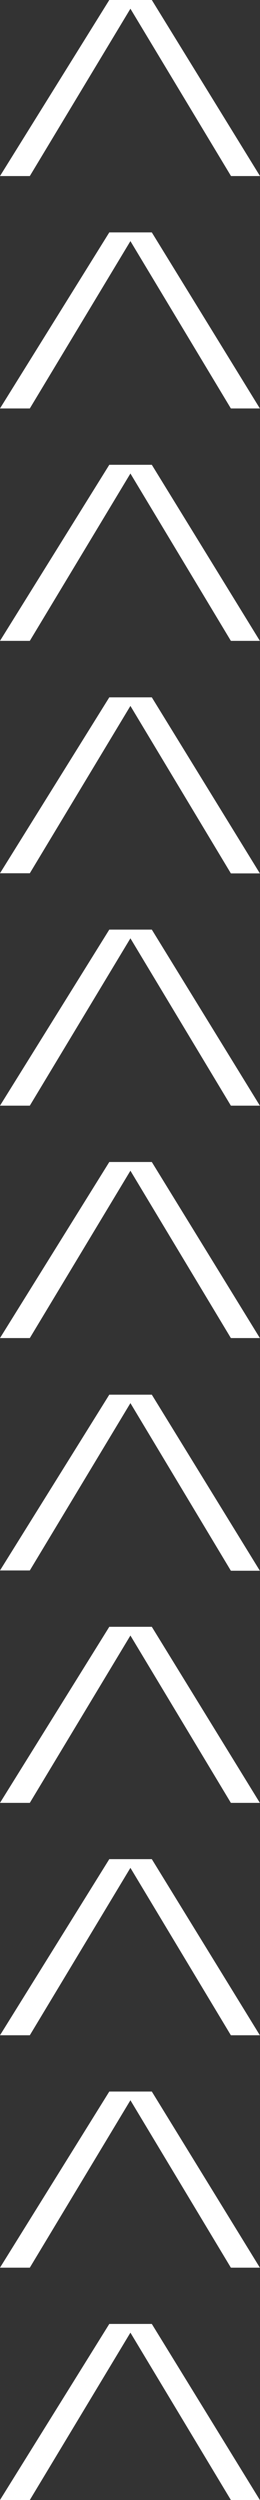
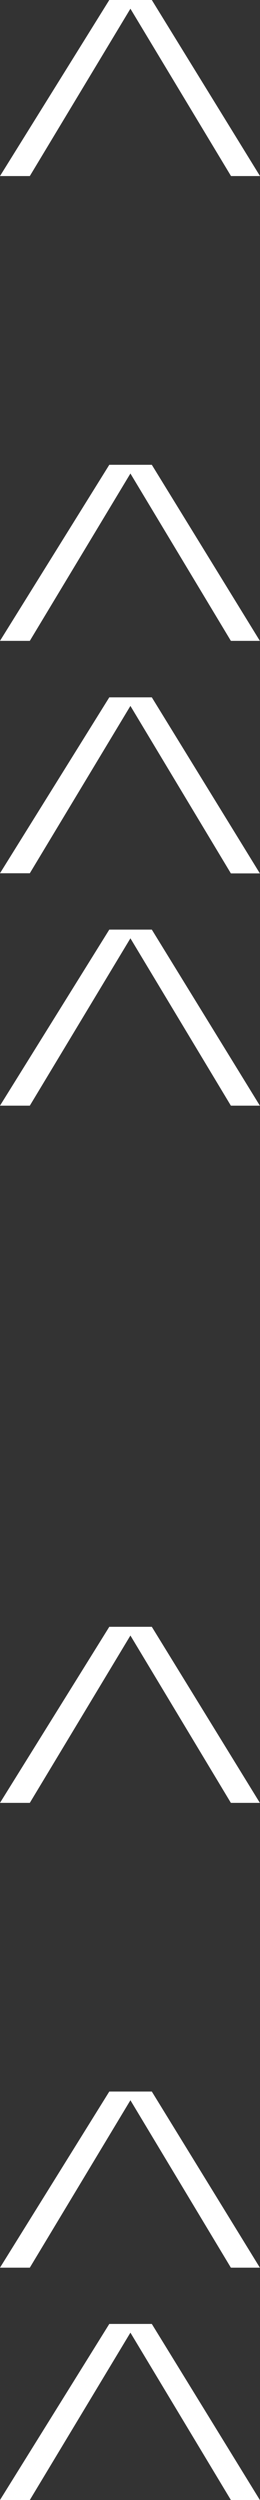
<svg xmlns="http://www.w3.org/2000/svg" id="Layer_1" data-name="Layer 1" viewBox="0 0 37.68 362.09">
  <rect x="0" y="0" width="37.68" height="362.09" fill="#333333" stroke="none" />
  <defs>
    <style>.cls-1{fill:#fff;}</style>
  </defs>
  <title>7Artboard 2</title>
  <path class="cls-1" d="M0,362.09l15.84-25.5H22l15.66,25.5h-4.2L18.9,337.85,4.32,362.09Z" />
  <path class="cls-1" d="M0,328.44l15.84-25.51H22l15.66,25.51h-4.2L18.9,304.19,4.32,328.44Z" />
-   <path class="cls-1" d="M0,294.78l15.84-25.51H22l15.66,25.51h-4.2L18.9,270.53,4.32,294.78Z" />
  <path class="cls-1" d="M0,261.12l15.84-25.5H22l15.66,25.5h-4.2L18.9,236.88,4.32,261.12Z" />
-   <path class="cls-1" d="M0,227.46,15.84,202H22l15.66,25.5h-4.2L18.9,203.22,4.32,227.46Z" />
-   <path class="cls-1" d="M0,193.8l15.84-25.5H22l15.66,25.5h-4.2L18.9,169.56,4.32,193.8Z" />
  <path class="cls-1" d="M0,160.14l15.84-25.5H22l15.66,25.5h-4.2L18.9,135.9,4.32,160.14Z" />
  <path class="cls-1" d="M0,126.48,15.84,101H22l15.66,25.5h-4.2L18.9,102.24,4.32,126.48Z" />
  <path class="cls-1" d="M0,92.82l15.84-25.5H22l15.66,25.5h-4.2L18.9,68.58,4.32,92.82Z" />
-   <path class="cls-1" d="M0,59.16l15.84-25.5H22l15.66,25.5h-4.2L18.9,34.92,4.32,59.16Z" />
  <path class="cls-1" d="M0,25.5,15.84,0H22L37.68,25.5h-4.2L18.9,1.26,4.32,25.5Z" />
</svg>